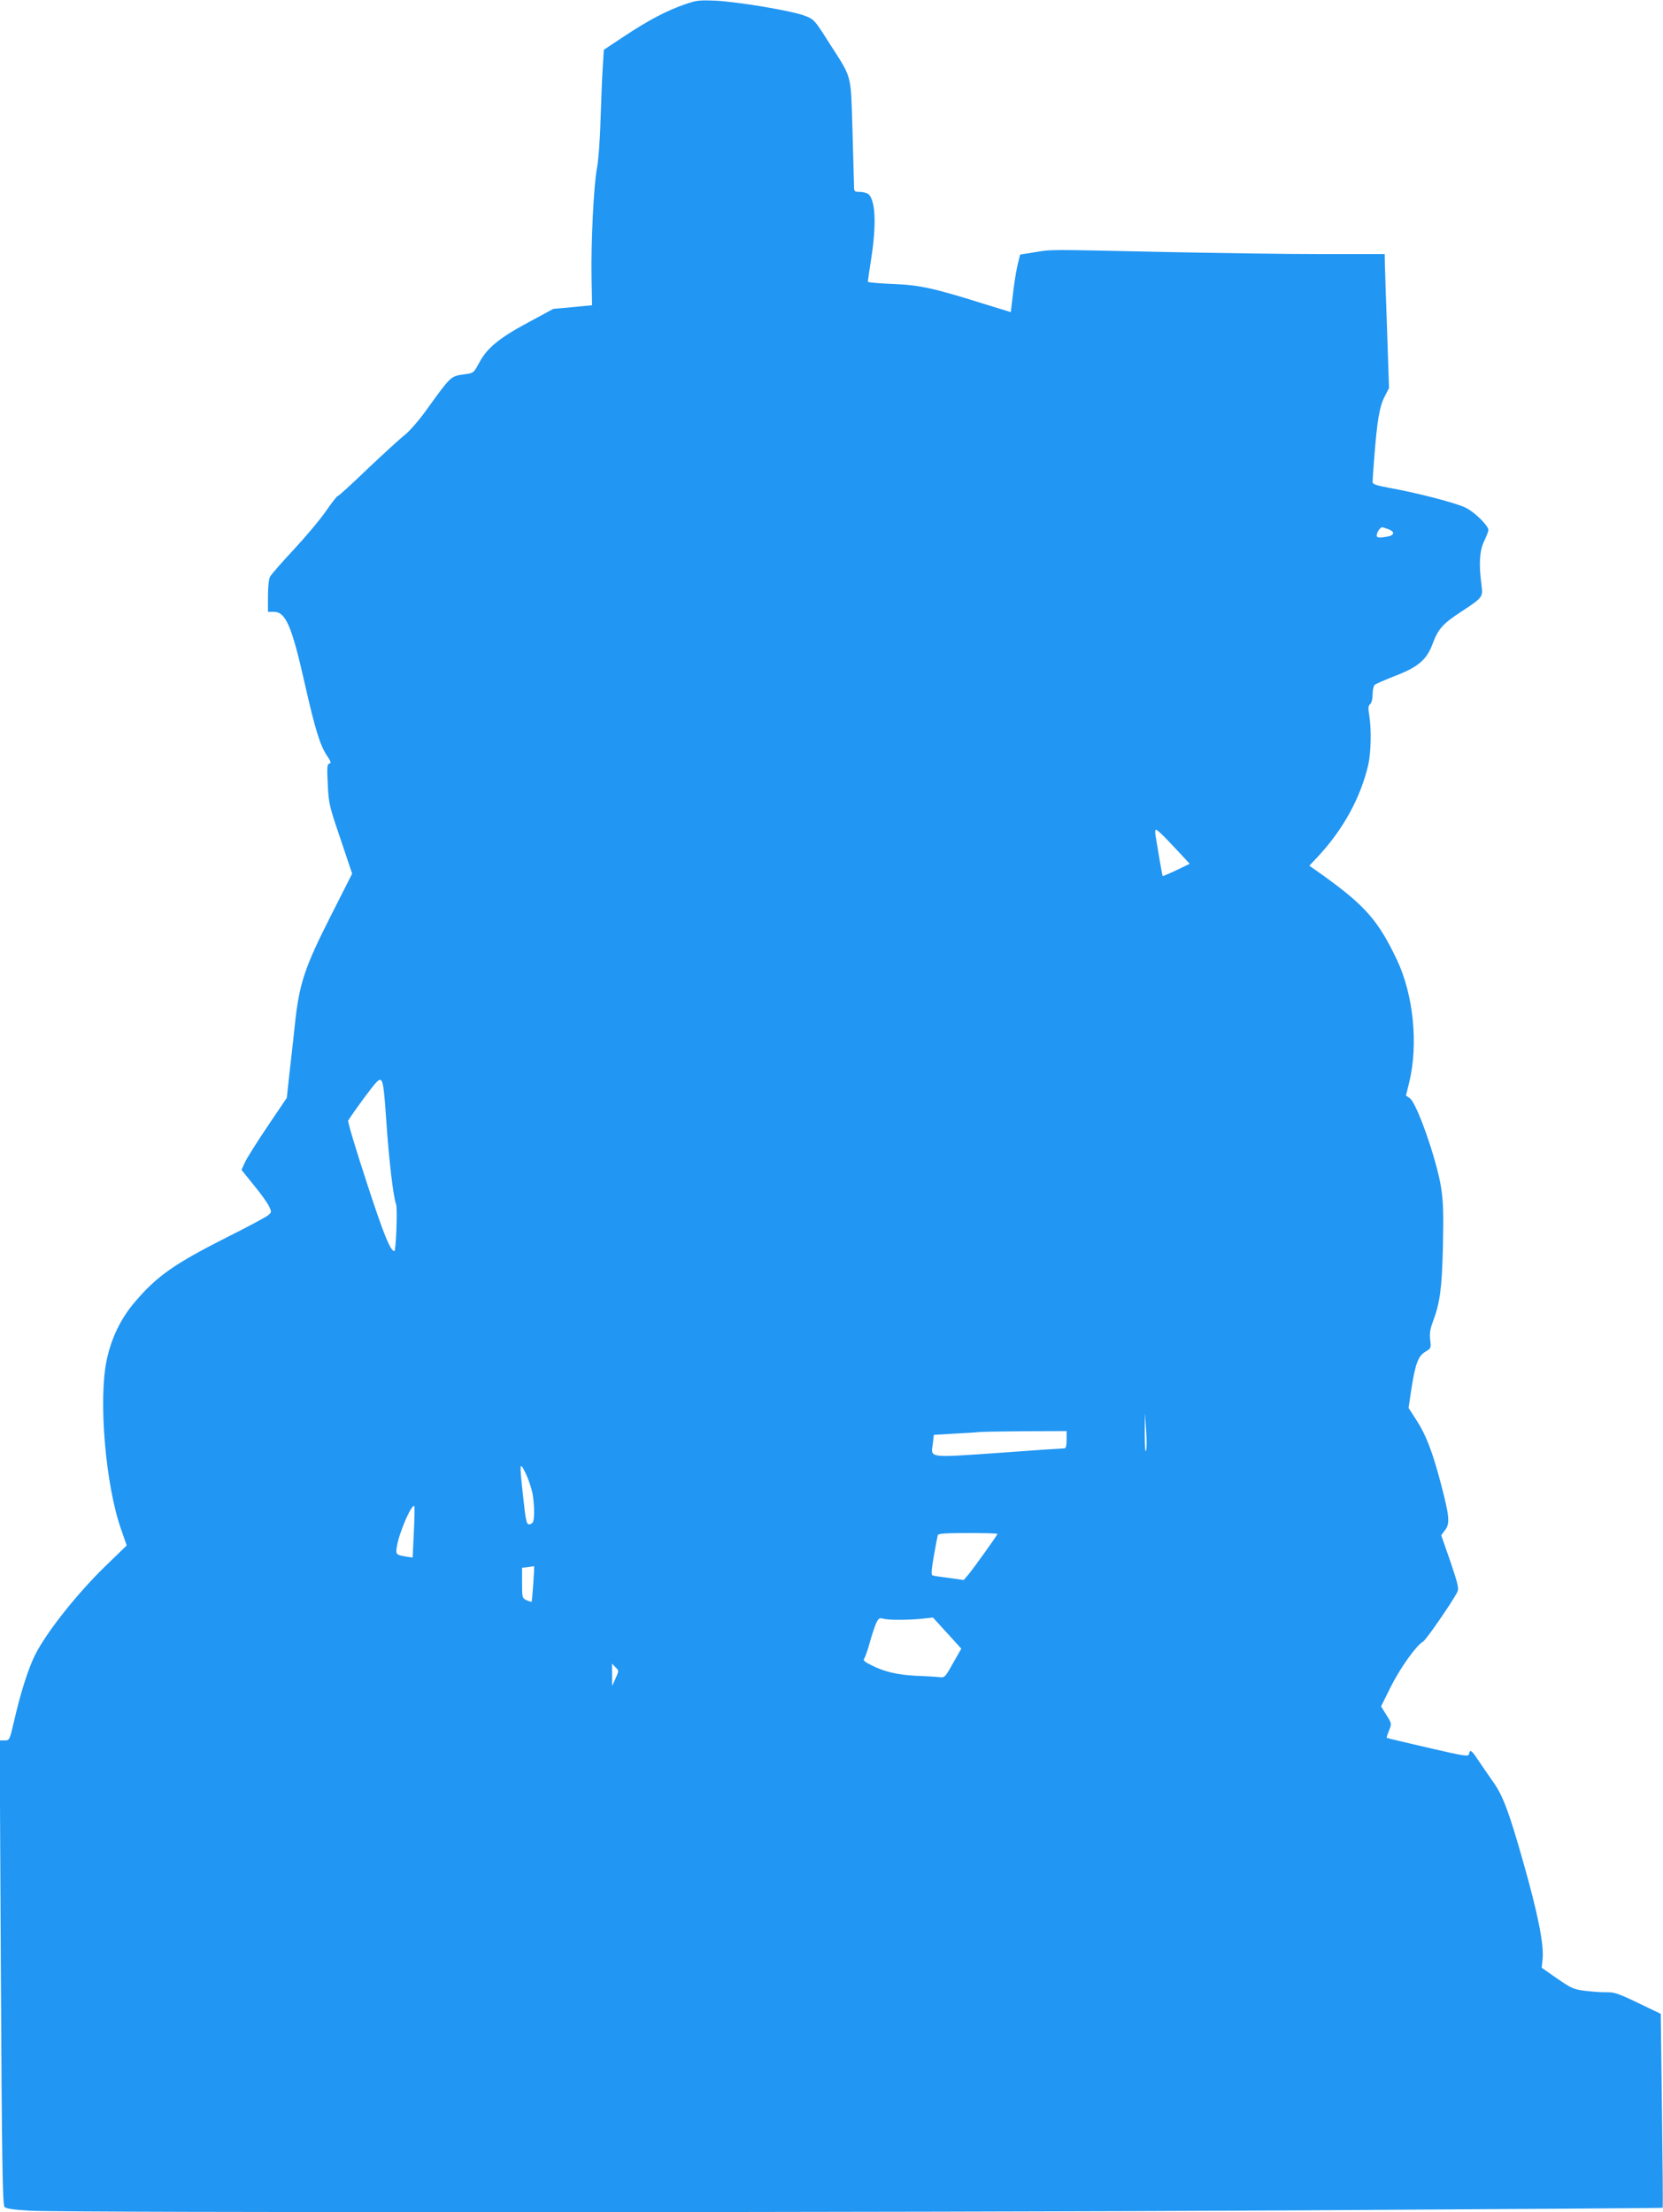
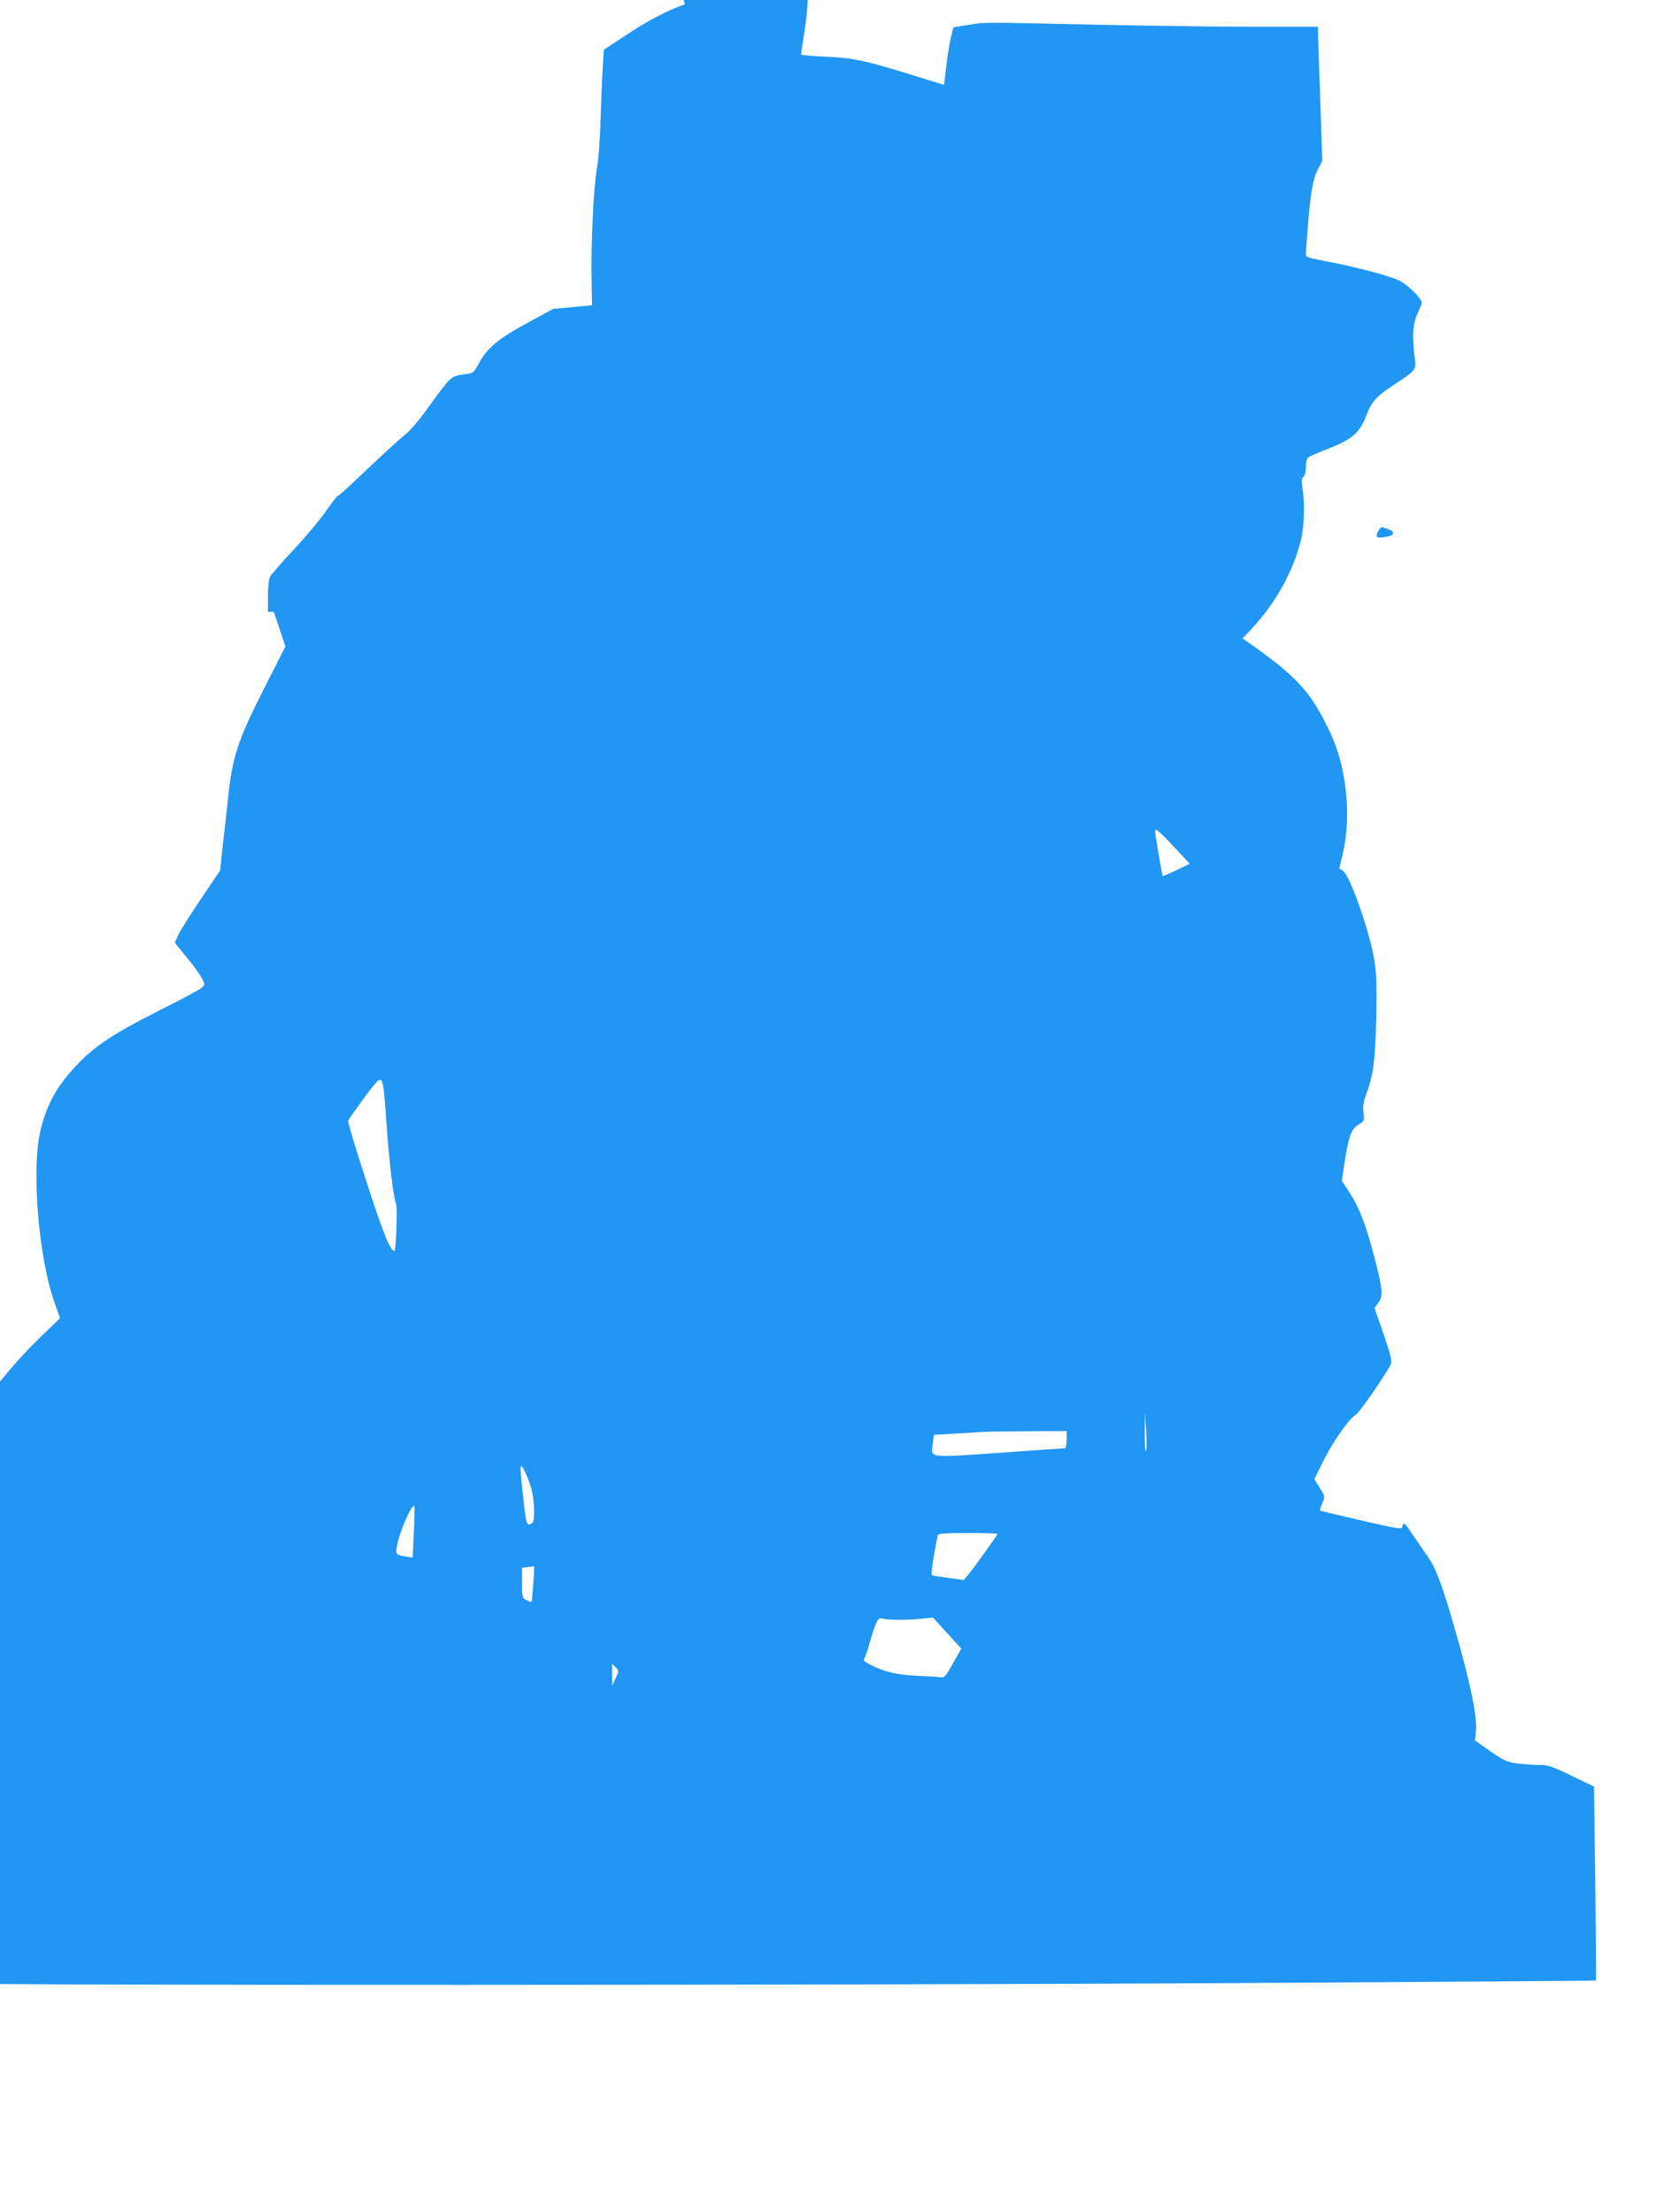
<svg xmlns="http://www.w3.org/2000/svg" version="1.0" width="962pt" height="1280pt" viewBox="0 0 962 1280" preserveAspectRatio="xMidYMid meet">
  <g transform="translate(0,1280) scale(0.1,-0.1)" fill="#2196f3" stroke="none">
-     <path d="M3962 12775 c-106 -37 -211 -92 -348 -183 l-121 -80 -6 -98 c-4 -55 -9 -193 -13 -309 -3 -116 -13 -241 -21 -280 -18 -92 -35 -430 -31 -632 l3 -159 -112 -11 -112 -10 -146 -79 c-168 -90 -238 -148 -283 -233 -31 -58 -34 -60 -80 -66 -87 -12 -79 -5 -226 -208 -42 -59 -99 -124 -126 -145 -26 -20 -122 -108 -213 -194 -90 -87 -168 -158 -173 -158 -5 0 -36 -40 -69 -88 -33 -48 -117 -148 -186 -222 -69 -74 -131 -145 -137 -157 -7 -12 -12 -62 -12 -112 l0 -91 34 0 c69 0 104 -82 180 -420 58 -257 88 -353 126 -410 24 -35 27 -46 15 -48 -13 -3 -14 -21 -9 -120 5 -111 9 -127 74 -317 l67 -200 -129 -255 c-148 -293 -178 -385 -203 -625 -8 -77 -22 -202 -31 -278 l-15 -139 -112 -166 c-62 -92 -121 -186 -131 -209 l-19 -42 71 -88 c40 -48 79 -103 88 -122 16 -34 16 -35 -7 -54 -13 -10 -120 -68 -239 -127 -300 -152 -402 -223 -527 -370 -83 -96 -137 -207 -165 -335 -50 -230 -8 -731 84 -988 l31 -89 -125 -121 c-164 -160 -339 -381 -405 -512 -38 -76 -83 -215 -119 -372 -28 -122 -29 -123 -57 -123 l-29 0 7 -1342 c6 -1098 10 -1346 21 -1357 9 -10 53 -17 151 -22 217 -12 5027 -11 7343 2 1152 7 2096 13 2098 15 2 1 0 254 -4 562 l-7 560 -131 63 c-110 53 -138 63 -181 62 -27 -1 -83 3 -123 8 -68 8 -81 14 -164 71 l-90 63 5 45 c10 86 -26 266 -114 575 -81 285 -116 378 -173 457 -28 40 -67 97 -86 125 -37 57 -47 63 -52 35 -3 -17 -22 -14 -238 36 -129 30 -236 55 -238 57 -2 1 4 20 13 42 16 40 16 41 -15 90 l-31 50 56 113 c55 110 149 241 186 261 17 8 167 226 199 287 10 21 5 44 -40 177 l-53 152 23 31 c28 38 25 78 -25 268 -48 182 -85 280 -140 365 l-47 73 16 107 c23 149 40 193 81 218 33 19 34 21 28 69 -4 37 0 64 17 108 40 108 51 189 57 434 4 191 2 255 -11 340 -25 160 -141 490 -181 516 l-22 15 19 77 c53 220 25 504 -71 708 -108 227 -182 312 -426 488 l-81 57 49 52 c147 158 247 340 292 532 16 72 19 210 5 290 -6 39 -5 52 6 61 8 7 14 29 14 56 0 25 6 50 13 56 6 5 60 29 119 52 133 51 182 94 216 187 30 81 58 114 156 178 134 88 135 89 126 160 -16 120 -12 196 15 253 14 30 25 59 25 65 0 26 -83 107 -133 130 -58 28 -279 85 -434 113 -81 15 -103 22 -103 35 0 9 4 74 10 145 16 209 30 292 59 348 l26 51 -11 330 c-7 182 -12 356 -13 388 l-1 57 -372 0 c-205 0 -611 6 -903 12 -689 15 -647 15 -747 -1 l-87 -14 -16 -66 c-8 -36 -20 -111 -26 -167 l-12 -100 -156 48 c-293 92 -372 109 -528 115 -79 3 -143 9 -143 13 0 4 9 65 20 136 31 199 24 339 -18 372 -9 6 -31 12 -49 12 -32 0 -33 1 -33 43 -1 23 -5 168 -9 323 -10 324 0 286 -138 501 -83 131 -85 132 -141 153 -75 28 -380 79 -512 86 -95 4 -112 2 -178 -21z m4067 -3036 c40 -14 40 -35 0 -43 -59 -11 -71 -8 -63 17 5 17 20 35 30 37 1 0 15 -5 33 -11z m-1274 -1801 c33 -35 75 -79 94 -100 l33 -36 -77 -37 c-42 -20 -78 -35 -79 -34 -3 4 -25 132 -42 237 -3 17 -1 32 3 32 5 0 36 -28 68 -62z m-4520 -1629 c15 -221 40 -433 56 -476 9 -23 0 -273 -10 -272 -23 2 -62 97 -160 398 -62 189 -110 349 -107 357 3 7 44 66 91 130 76 102 89 115 101 102 11 -11 18 -72 29 -239z m4394 -1904 c-4 -11 -7 32 -7 100 l1 120 7 -100 c4 -55 4 -109 -1 -120z m-459 65 c0 -33 -4 -50 -12 -50 -7 0 -177 -11 -377 -26 -416 -29 -397 -31 -385 53 l6 51 117 7 c64 3 127 7 141 9 14 2 134 4 268 5 l242 1 0 -50z m-3090 -309 c11 -60 13 -141 4 -165 -3 -9 -14 -16 -23 -16 -15 0 -20 21 -34 153 -23 207 -22 216 14 142 16 -33 33 -85 39 -114z m-686 -226 l-7 -147 -40 6 c-56 9 -59 13 -51 59 13 81 86 248 101 233 2 -2 1 -70 -3 -151z m3376 -10 c0 -7 -133 -192 -167 -234 l-28 -33 -85 12 c-47 6 -90 12 -96 15 -8 2 -6 34 8 112 10 59 21 114 23 121 3 9 47 12 175 12 93 0 170 -2 170 -5z m-2685 -287 c-4 -57 -8 -104 -10 -106 -1 -1 -14 3 -29 9 -25 12 -26 15 -26 100 l0 88 33 4 c17 2 34 5 36 5 2 1 0 -44 -4 -100z m2125 -210 c41 0 100 3 131 7 l56 6 82 -90 82 -90 -48 -84 c-45 -81 -49 -85 -78 -81 -16 2 -77 6 -135 8 -112 6 -185 23 -263 63 -36 18 -46 27 -38 36 5 7 20 48 32 92 12 44 29 94 37 113 14 29 20 33 42 26 14 -4 59 -7 100 -6z m-1649 -339 l-20 -44 0 65 -1 64 20 -20 c21 -20 21 -20 1 -65z" />
+     <path d="M3962 12775 c-106 -37 -211 -92 -348 -183 l-121 -80 -6 -98 c-4 -55 -9 -193 -13 -309 -3 -116 -13 -241 -21 -280 -18 -92 -35 -430 -31 -632 l3 -159 -112 -11 -112 -10 -146 -79 c-168 -90 -238 -148 -283 -233 -31 -58 -34 -60 -80 -66 -87 -12 -79 -5 -226 -208 -42 -59 -99 -124 -126 -145 -26 -20 -122 -108 -213 -194 -90 -87 -168 -158 -173 -158 -5 0 -36 -40 -69 -88 -33 -48 -117 -148 -186 -222 -69 -74 -131 -145 -137 -157 -7 -12 -12 -62 -12 -112 l0 -91 34 0 l67 -200 -129 -255 c-148 -293 -178 -385 -203 -625 -8 -77 -22 -202 -31 -278 l-15 -139 -112 -166 c-62 -92 -121 -186 -131 -209 l-19 -42 71 -88 c40 -48 79 -103 88 -122 16 -34 16 -35 -7 -54 -13 -10 -120 -68 -239 -127 -300 -152 -402 -223 -527 -370 -83 -96 -137 -207 -165 -335 -50 -230 -8 -731 84 -988 l31 -89 -125 -121 c-164 -160 -339 -381 -405 -512 -38 -76 -83 -215 -119 -372 -28 -122 -29 -123 -57 -123 l-29 0 7 -1342 c6 -1098 10 -1346 21 -1357 9 -10 53 -17 151 -22 217 -12 5027 -11 7343 2 1152 7 2096 13 2098 15 2 1 0 254 -4 562 l-7 560 -131 63 c-110 53 -138 63 -181 62 -27 -1 -83 3 -123 8 -68 8 -81 14 -164 71 l-90 63 5 45 c10 86 -26 266 -114 575 -81 285 -116 378 -173 457 -28 40 -67 97 -86 125 -37 57 -47 63 -52 35 -3 -17 -22 -14 -238 36 -129 30 -236 55 -238 57 -2 1 4 20 13 42 16 40 16 41 -15 90 l-31 50 56 113 c55 110 149 241 186 261 17 8 167 226 199 287 10 21 5 44 -40 177 l-53 152 23 31 c28 38 25 78 -25 268 -48 182 -85 280 -140 365 l-47 73 16 107 c23 149 40 193 81 218 33 19 34 21 28 69 -4 37 0 64 17 108 40 108 51 189 57 434 4 191 2 255 -11 340 -25 160 -141 490 -181 516 l-22 15 19 77 c53 220 25 504 -71 708 -108 227 -182 312 -426 488 l-81 57 49 52 c147 158 247 340 292 532 16 72 19 210 5 290 -6 39 -5 52 6 61 8 7 14 29 14 56 0 25 6 50 13 56 6 5 60 29 119 52 133 51 182 94 216 187 30 81 58 114 156 178 134 88 135 89 126 160 -16 120 -12 196 15 253 14 30 25 59 25 65 0 26 -83 107 -133 130 -58 28 -279 85 -434 113 -81 15 -103 22 -103 35 0 9 4 74 10 145 16 209 30 292 59 348 l26 51 -11 330 c-7 182 -12 356 -13 388 l-1 57 -372 0 c-205 0 -611 6 -903 12 -689 15 -647 15 -747 -1 l-87 -14 -16 -66 c-8 -36 -20 -111 -26 -167 l-12 -100 -156 48 c-293 92 -372 109 -528 115 -79 3 -143 9 -143 13 0 4 9 65 20 136 31 199 24 339 -18 372 -9 6 -31 12 -49 12 -32 0 -33 1 -33 43 -1 23 -5 168 -9 323 -10 324 0 286 -138 501 -83 131 -85 132 -141 153 -75 28 -380 79 -512 86 -95 4 -112 2 -178 -21z m4067 -3036 c40 -14 40 -35 0 -43 -59 -11 -71 -8 -63 17 5 17 20 35 30 37 1 0 15 -5 33 -11z m-1274 -1801 c33 -35 75 -79 94 -100 l33 -36 -77 -37 c-42 -20 -78 -35 -79 -34 -3 4 -25 132 -42 237 -3 17 -1 32 3 32 5 0 36 -28 68 -62z m-4520 -1629 c15 -221 40 -433 56 -476 9 -23 0 -273 -10 -272 -23 2 -62 97 -160 398 -62 189 -110 349 -107 357 3 7 44 66 91 130 76 102 89 115 101 102 11 -11 18 -72 29 -239z m4394 -1904 c-4 -11 -7 32 -7 100 l1 120 7 -100 c4 -55 4 -109 -1 -120z m-459 65 c0 -33 -4 -50 -12 -50 -7 0 -177 -11 -377 -26 -416 -29 -397 -31 -385 53 l6 51 117 7 c64 3 127 7 141 9 14 2 134 4 268 5 l242 1 0 -50z m-3090 -309 c11 -60 13 -141 4 -165 -3 -9 -14 -16 -23 -16 -15 0 -20 21 -34 153 -23 207 -22 216 14 142 16 -33 33 -85 39 -114z m-686 -226 l-7 -147 -40 6 c-56 9 -59 13 -51 59 13 81 86 248 101 233 2 -2 1 -70 -3 -151z m3376 -10 c0 -7 -133 -192 -167 -234 l-28 -33 -85 12 c-47 6 -90 12 -96 15 -8 2 -6 34 8 112 10 59 21 114 23 121 3 9 47 12 175 12 93 0 170 -2 170 -5z m-2685 -287 c-4 -57 -8 -104 -10 -106 -1 -1 -14 3 -29 9 -25 12 -26 15 -26 100 l0 88 33 4 c17 2 34 5 36 5 2 1 0 -44 -4 -100z m2125 -210 c41 0 100 3 131 7 l56 6 82 -90 82 -90 -48 -84 c-45 -81 -49 -85 -78 -81 -16 2 -77 6 -135 8 -112 6 -185 23 -263 63 -36 18 -46 27 -38 36 5 7 20 48 32 92 12 44 29 94 37 113 14 29 20 33 42 26 14 -4 59 -7 100 -6z m-1649 -339 l-20 -44 0 65 -1 64 20 -20 c21 -20 21 -20 1 -65z" />
  </g>
</svg>